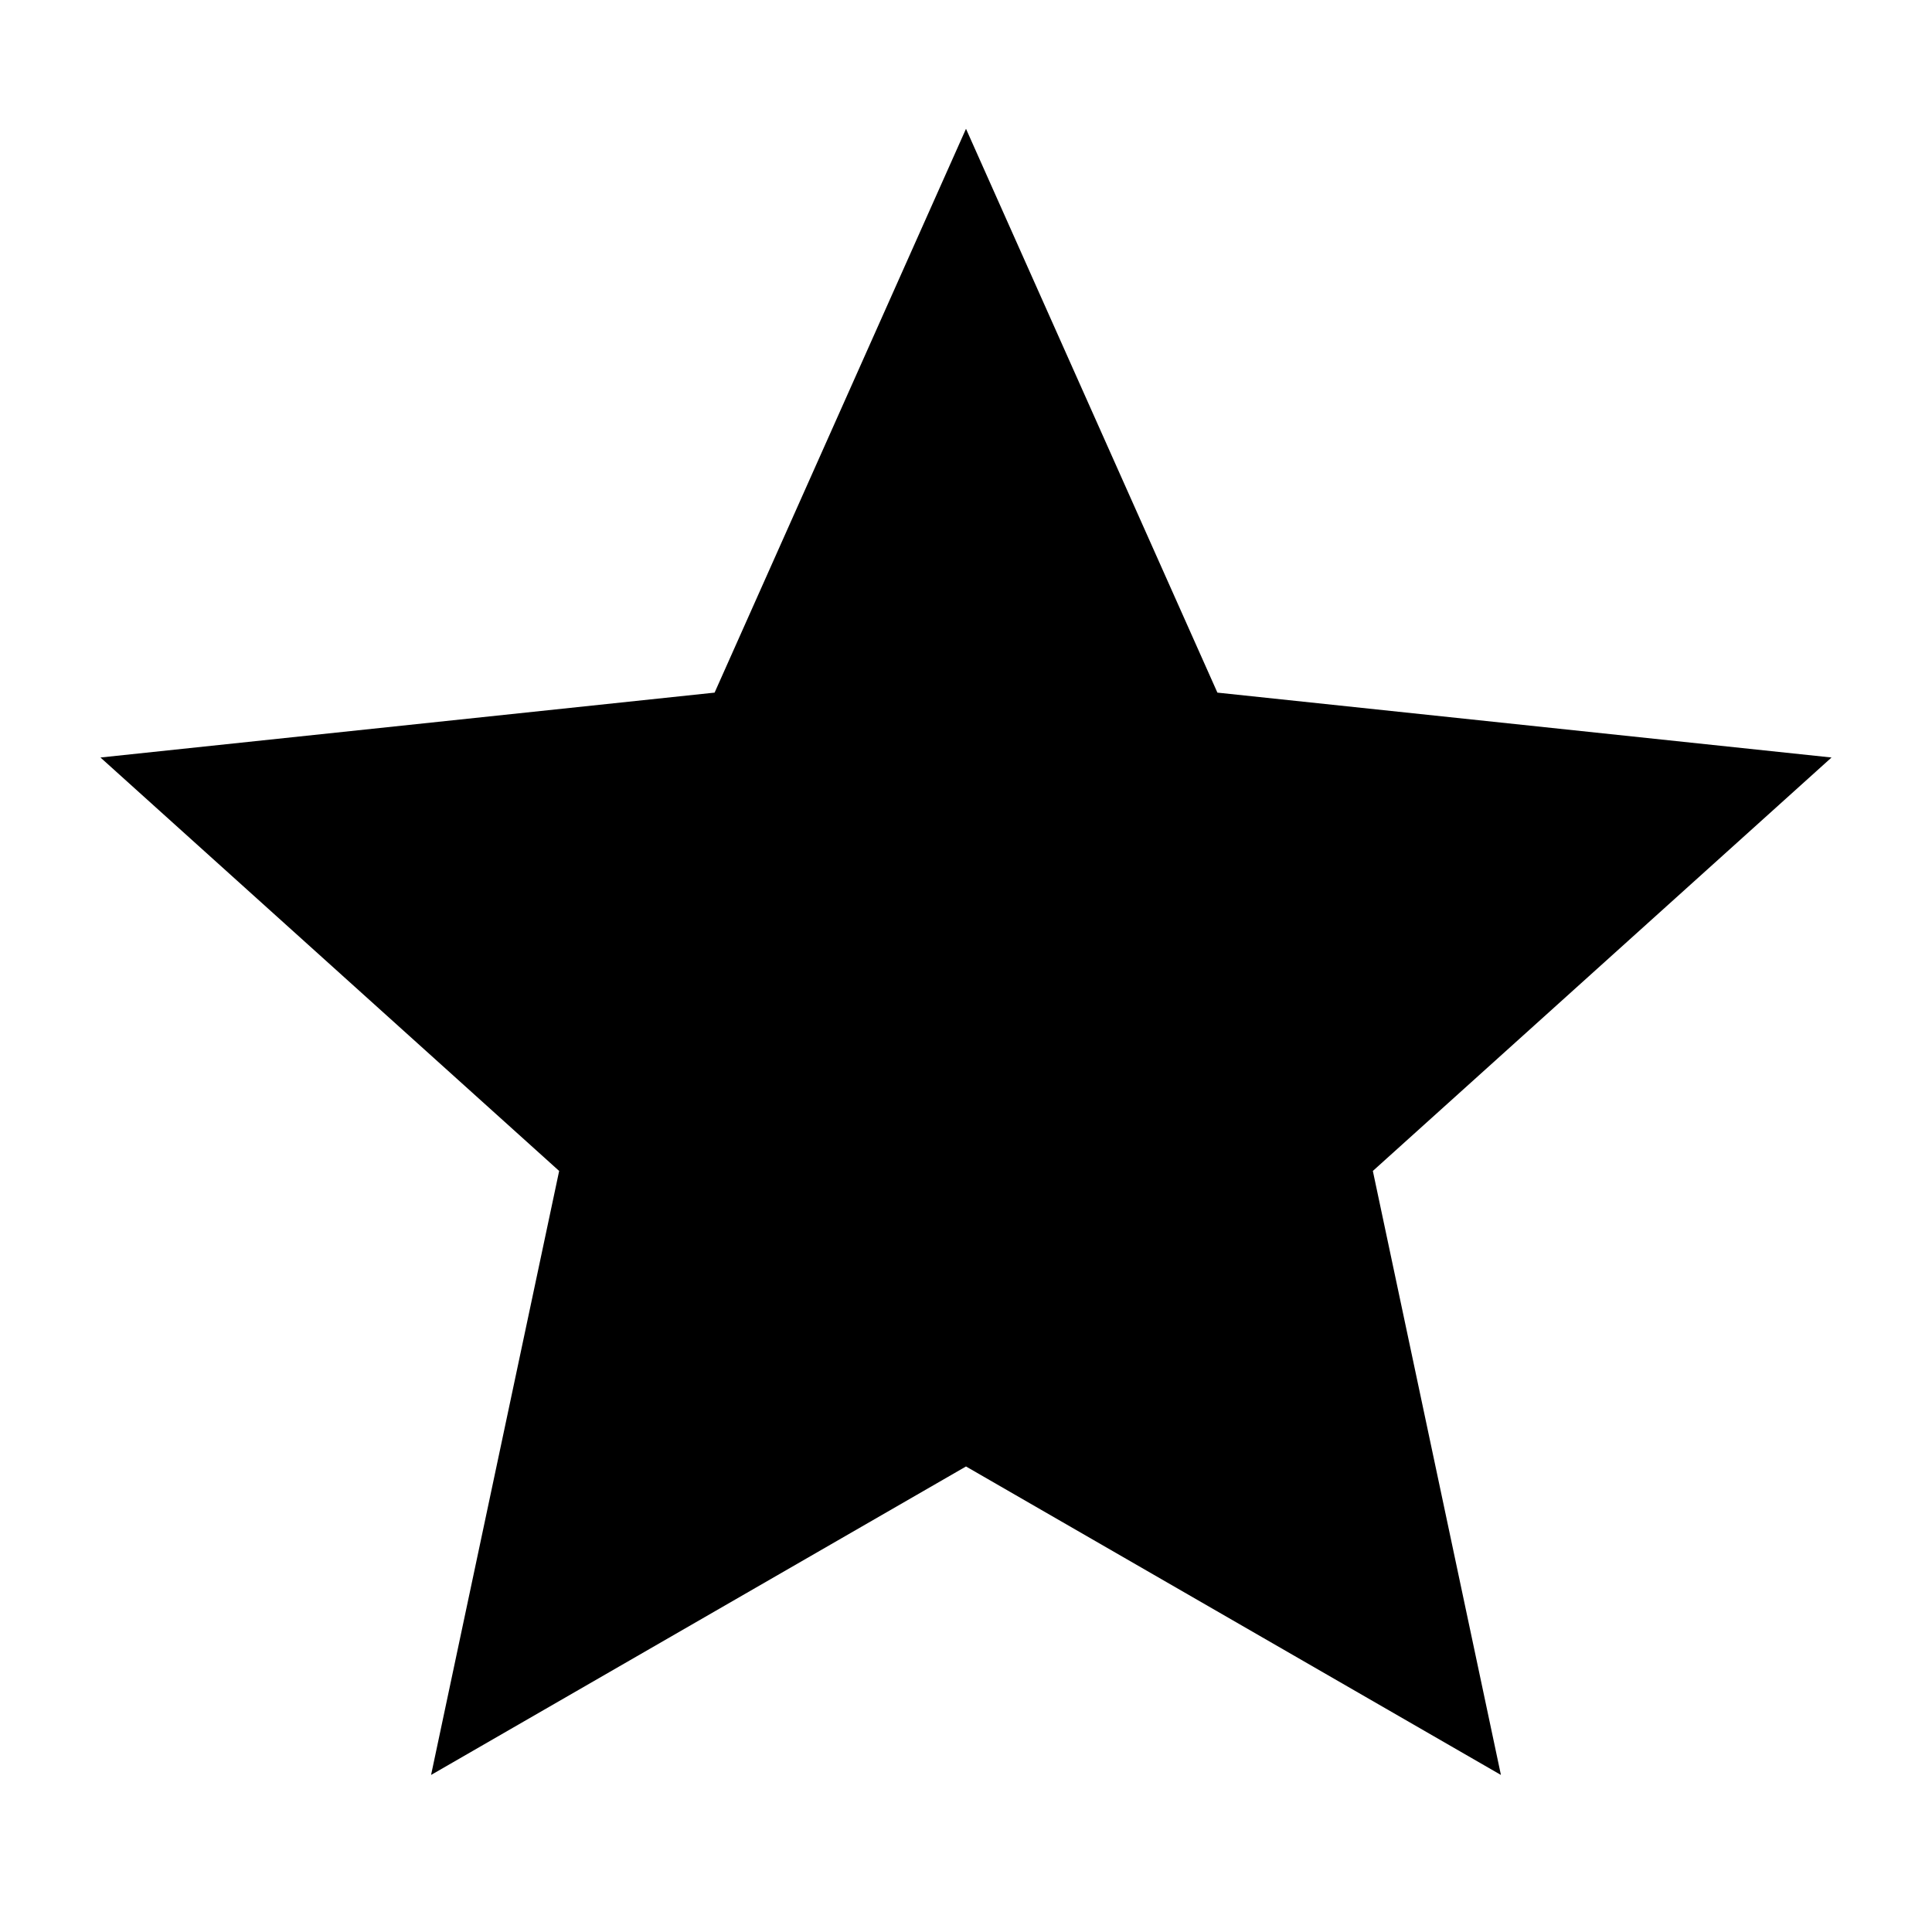
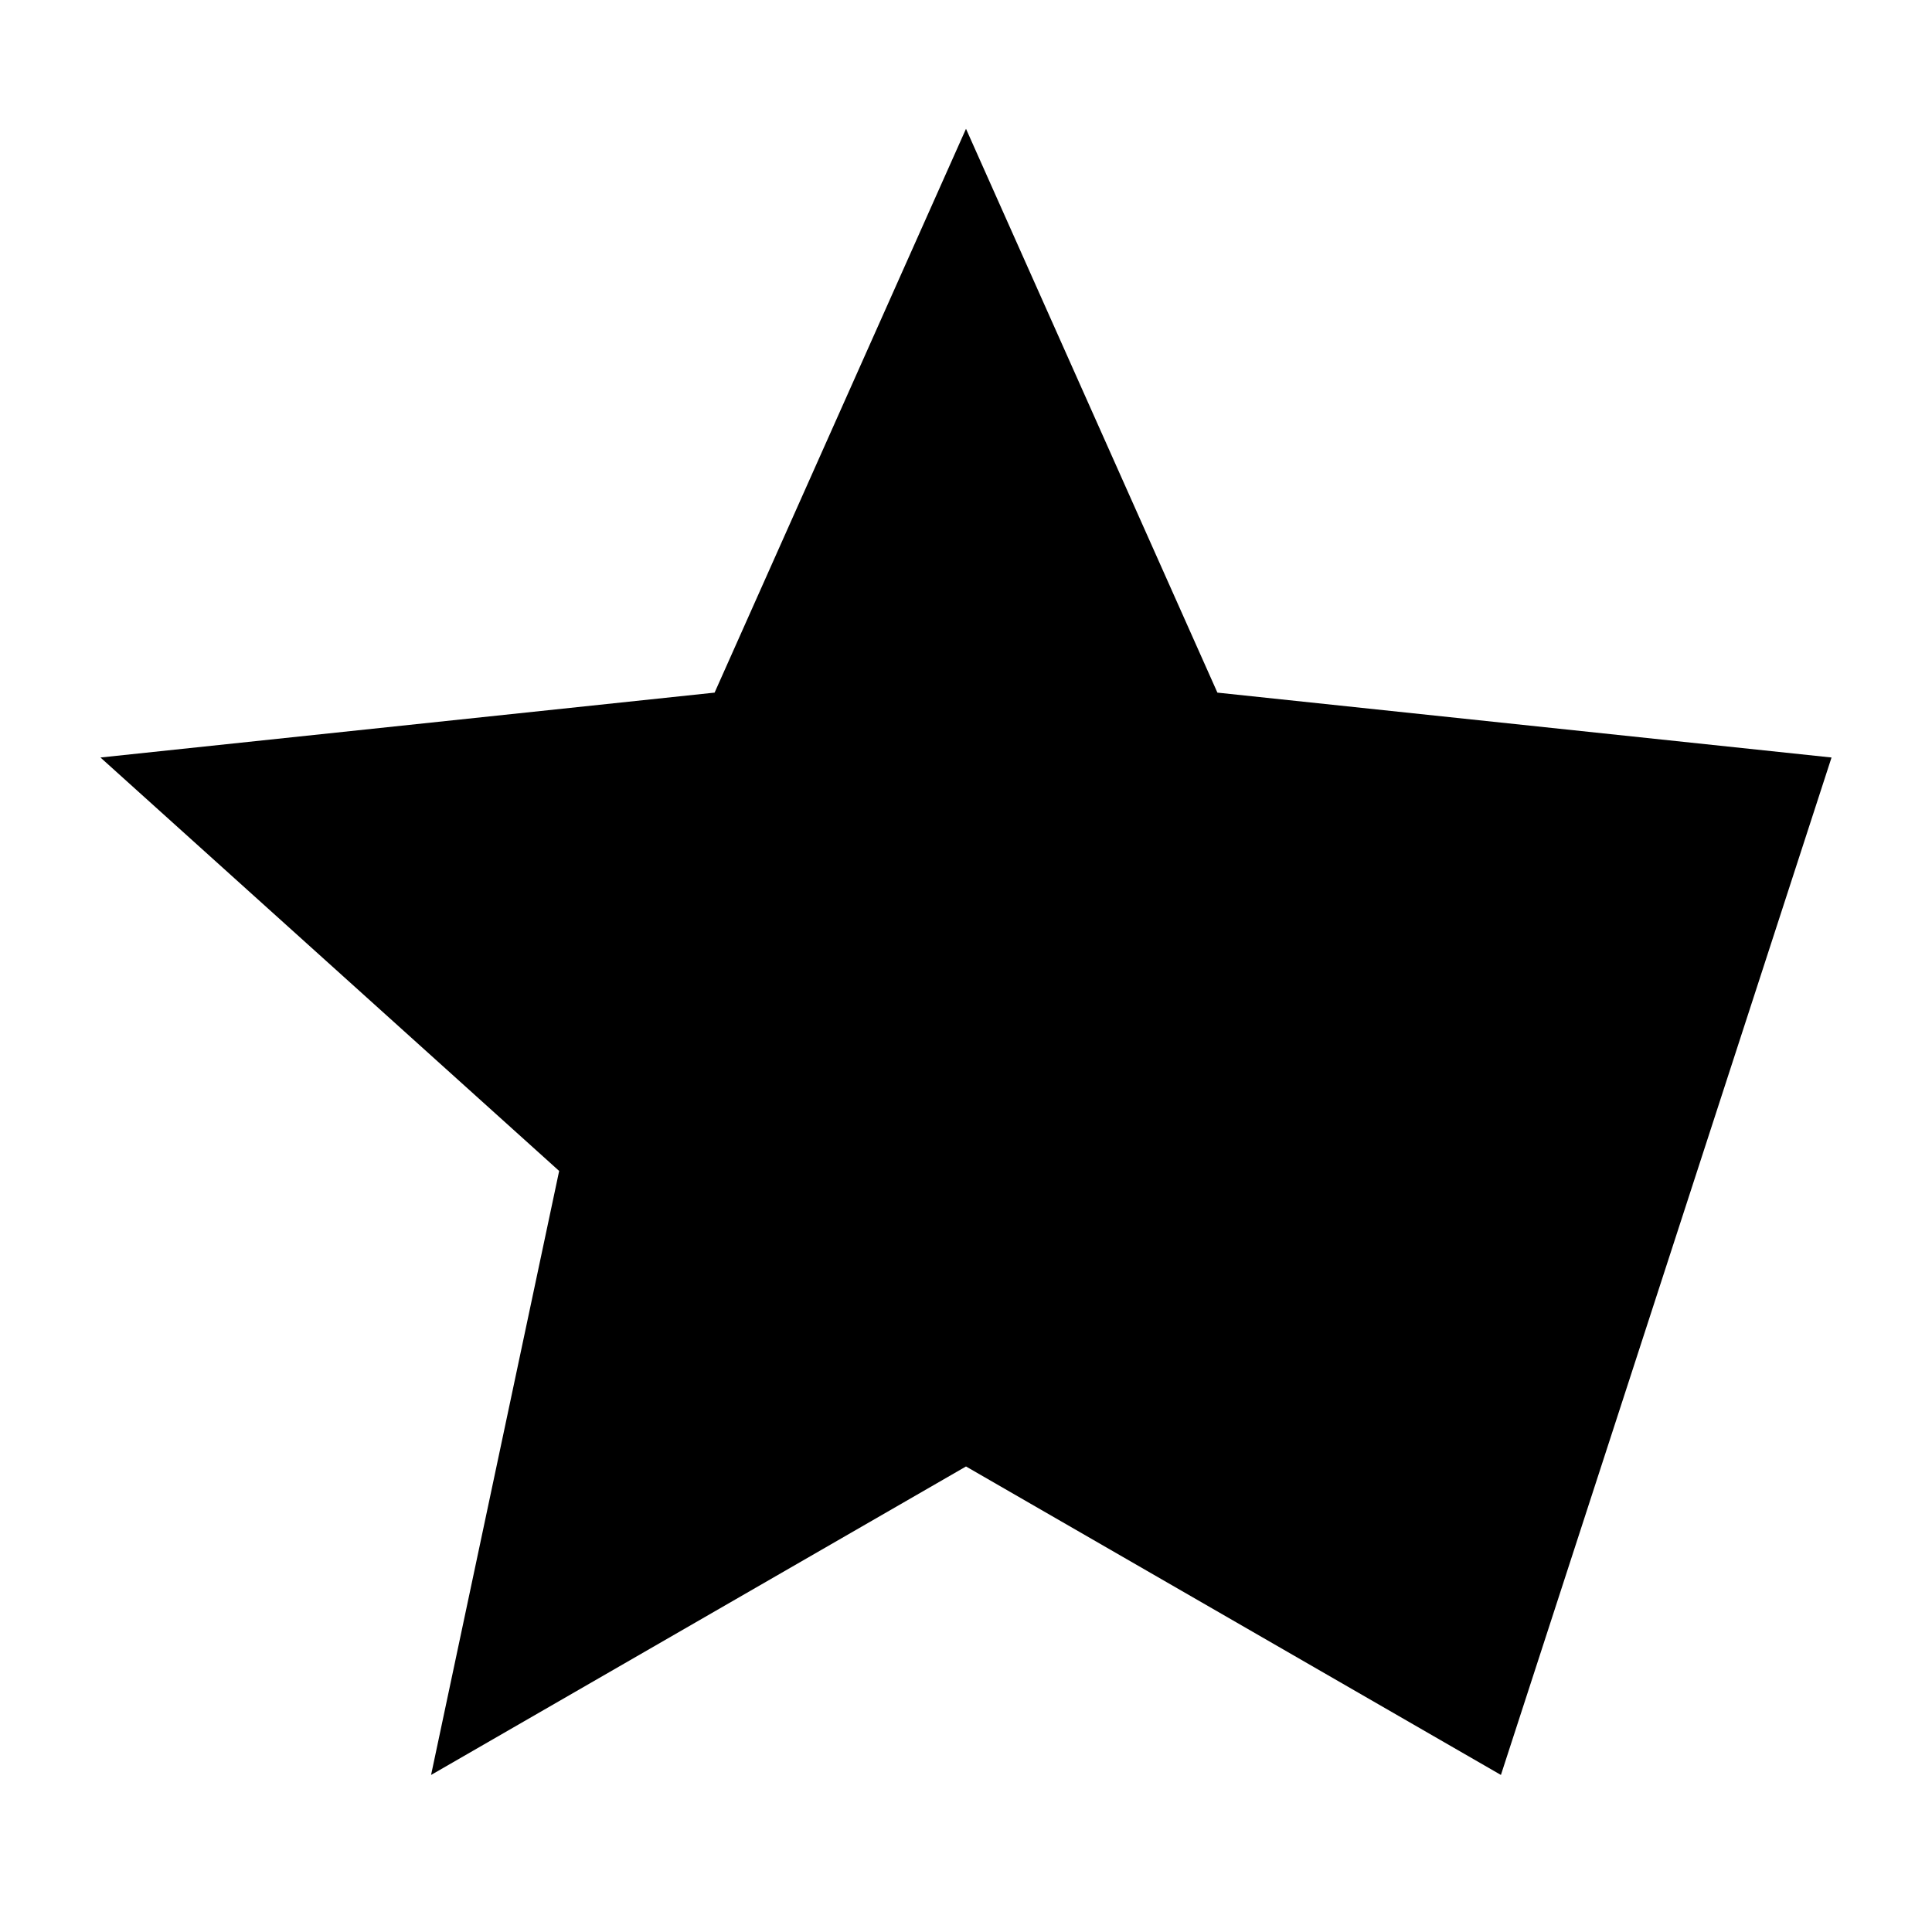
<svg xmlns="http://www.w3.org/2000/svg" width="24" height="24" viewBox="0 0 24 24" fill="none">
-   <path d="M22.752 9.41L15.123 8.604L12 1.6L8.877 8.604L1.248 9.41L6.946 14.546L5.355 22.049L12 18.217L18.645 22.049L17.054 14.546L22.752 9.41Z" fill="black" />
+   <path d="M22.752 9.41L15.123 8.604L12 1.6L8.877 8.604L1.248 9.41L6.946 14.546L5.355 22.049L12 18.217L18.645 22.049L22.752 9.41Z" fill="black" />
</svg>